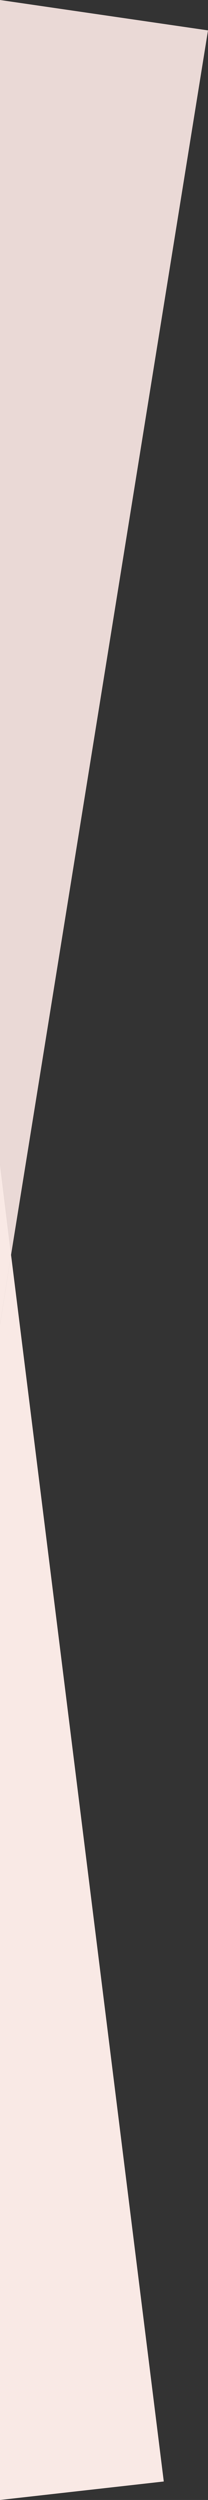
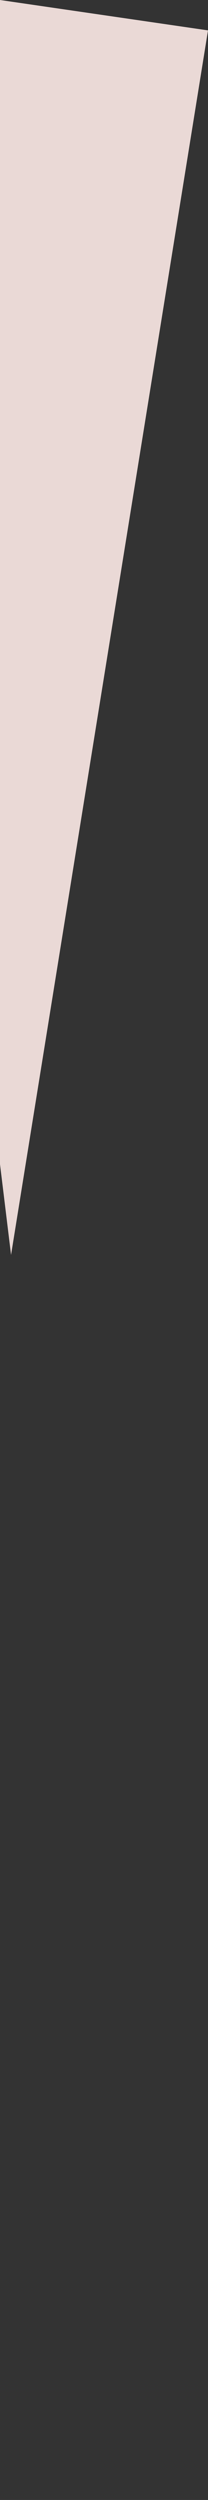
<svg xmlns="http://www.w3.org/2000/svg" viewBox="0 0 50.8 608.8">
  <rect x="0" y="0" width="50.8" height="608.8" fill="#333333" stroke="none" />右<g id="图层_2">
    <g id="图层_1-2">
      <polygon points="2.7 305.6 50.8 7.4 0 0 0 283.5 2.7 305.6" style="fill:#ead9d6" />
-       <polygon points="2.7 305.6 0 322.6 0 608.8 40 604.3 2.7 305.6" style="fill:#f9e9e5" />
-       <polygon points="0 322.6 2.7 305.6 0 283.5 0 322.6" style="fill:#f9e9e5" />
    </g>
  </g>
</svg>